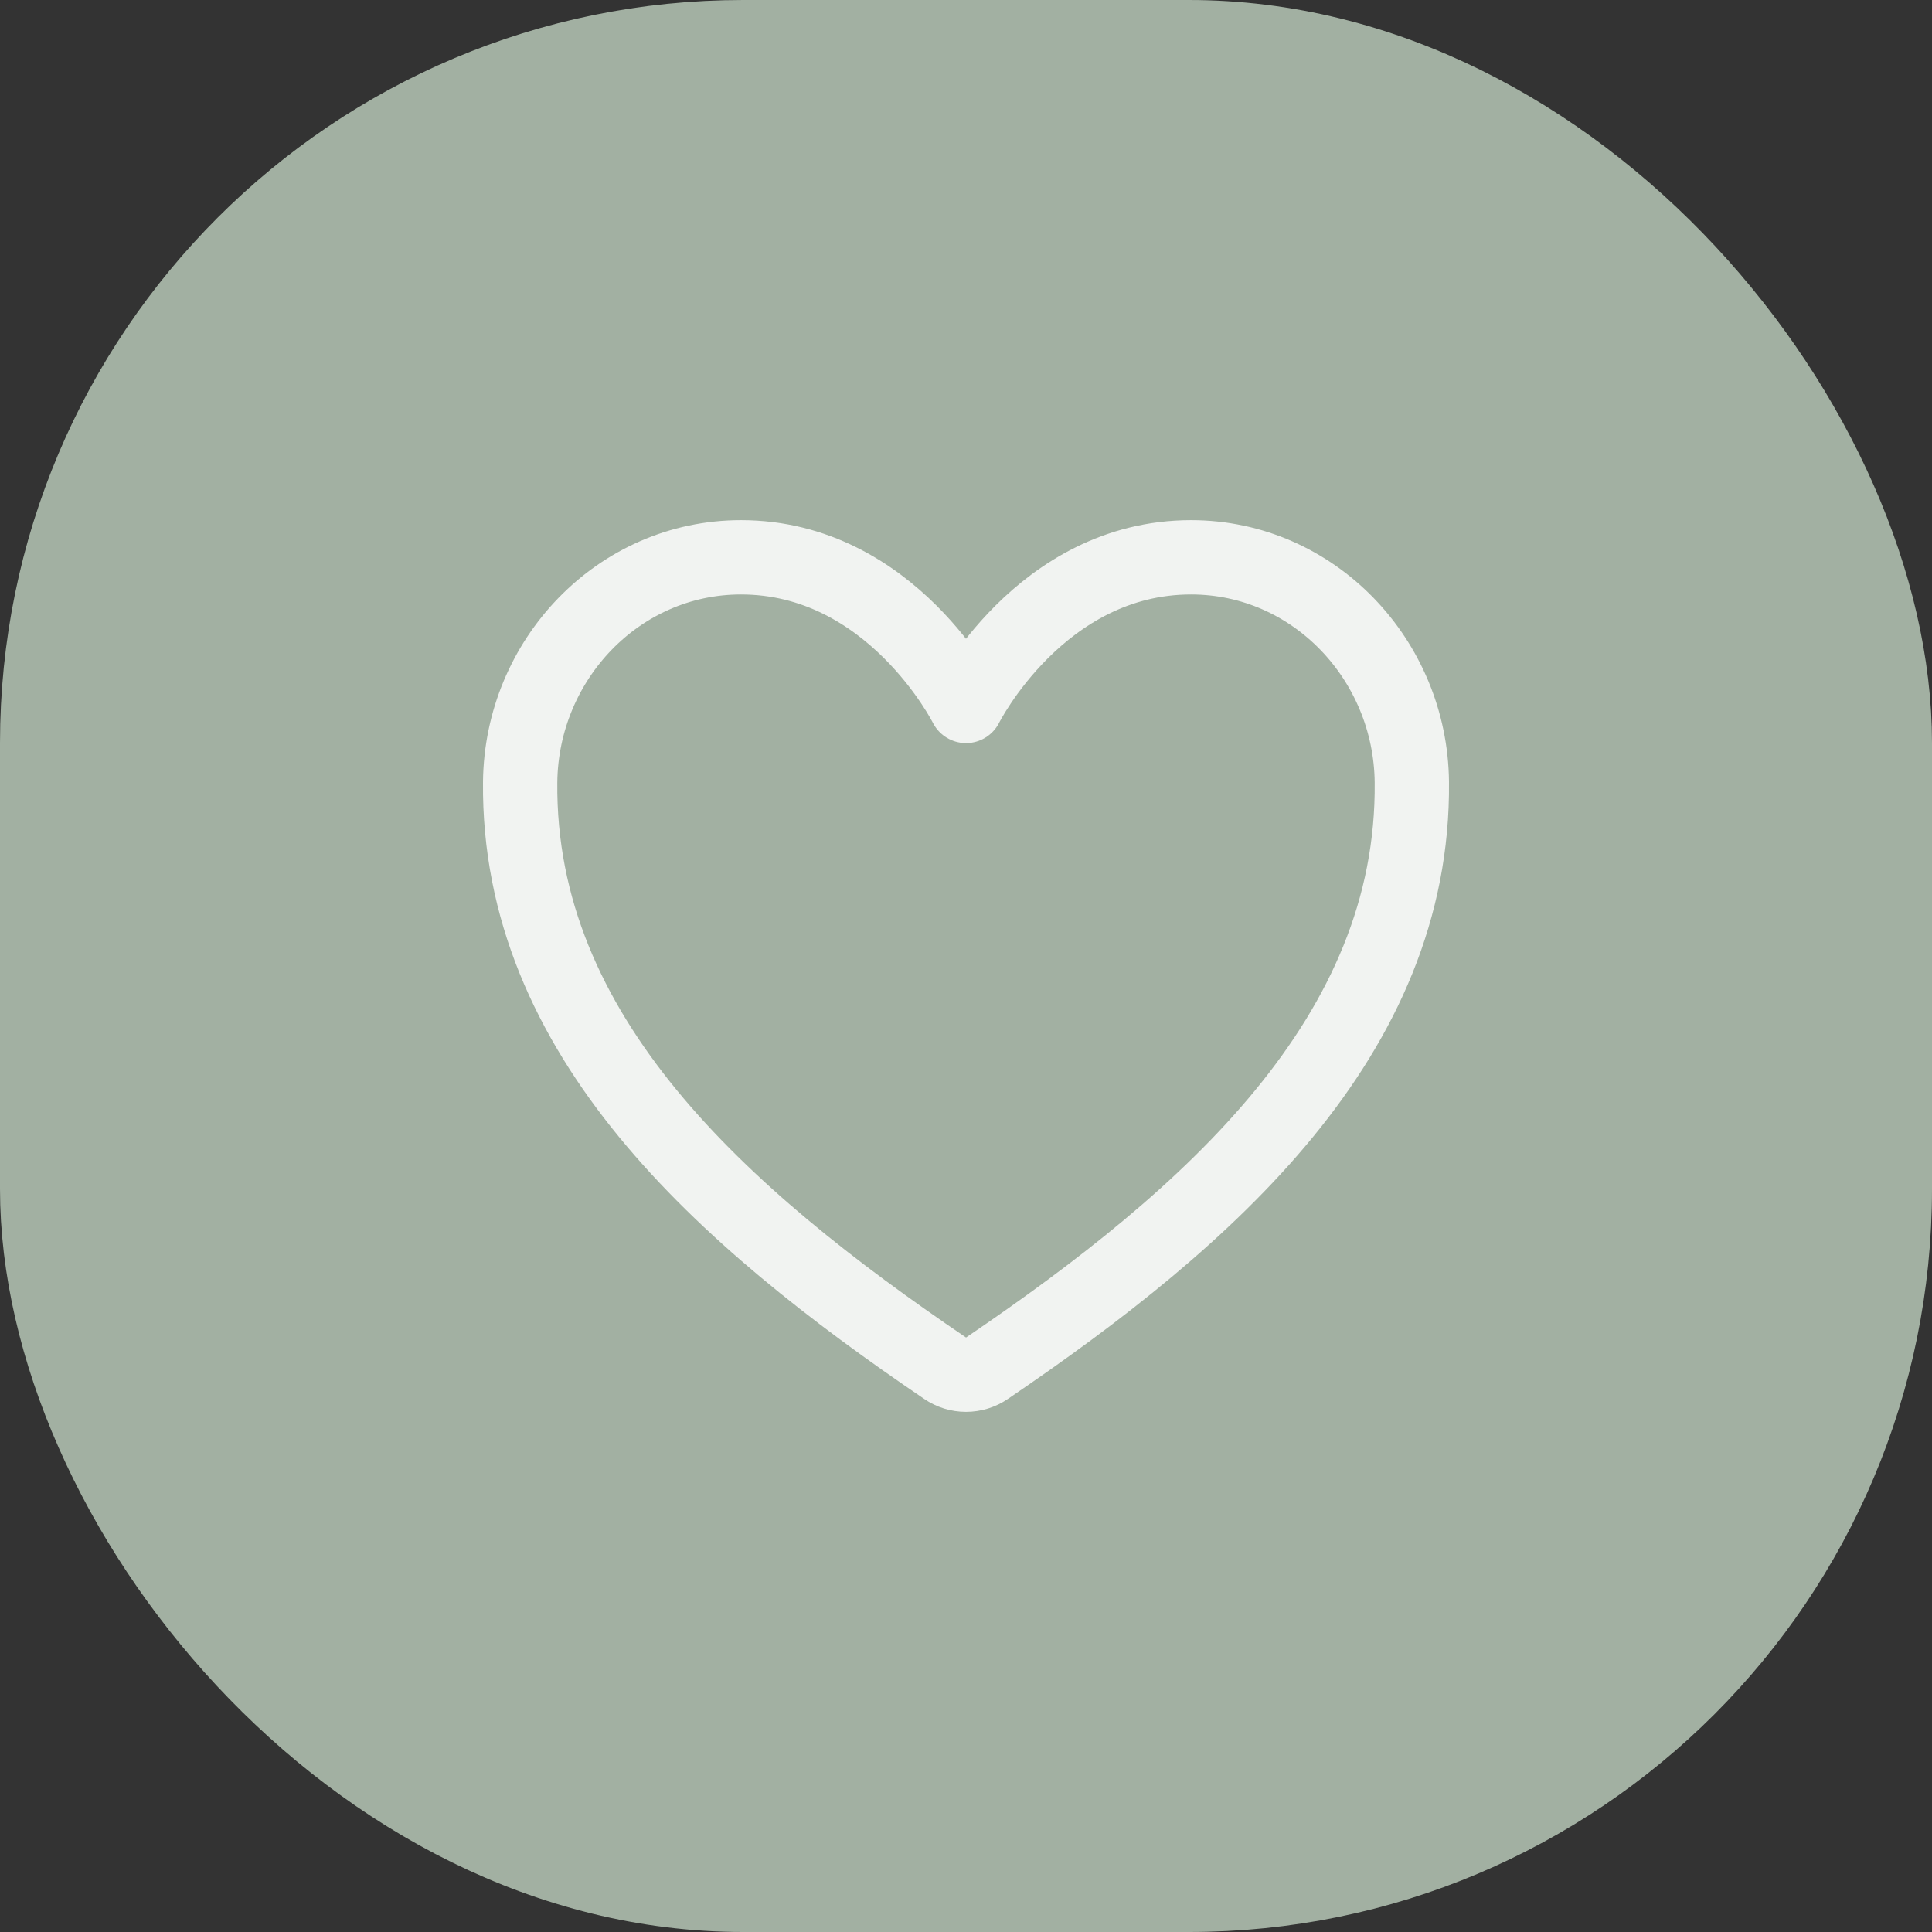
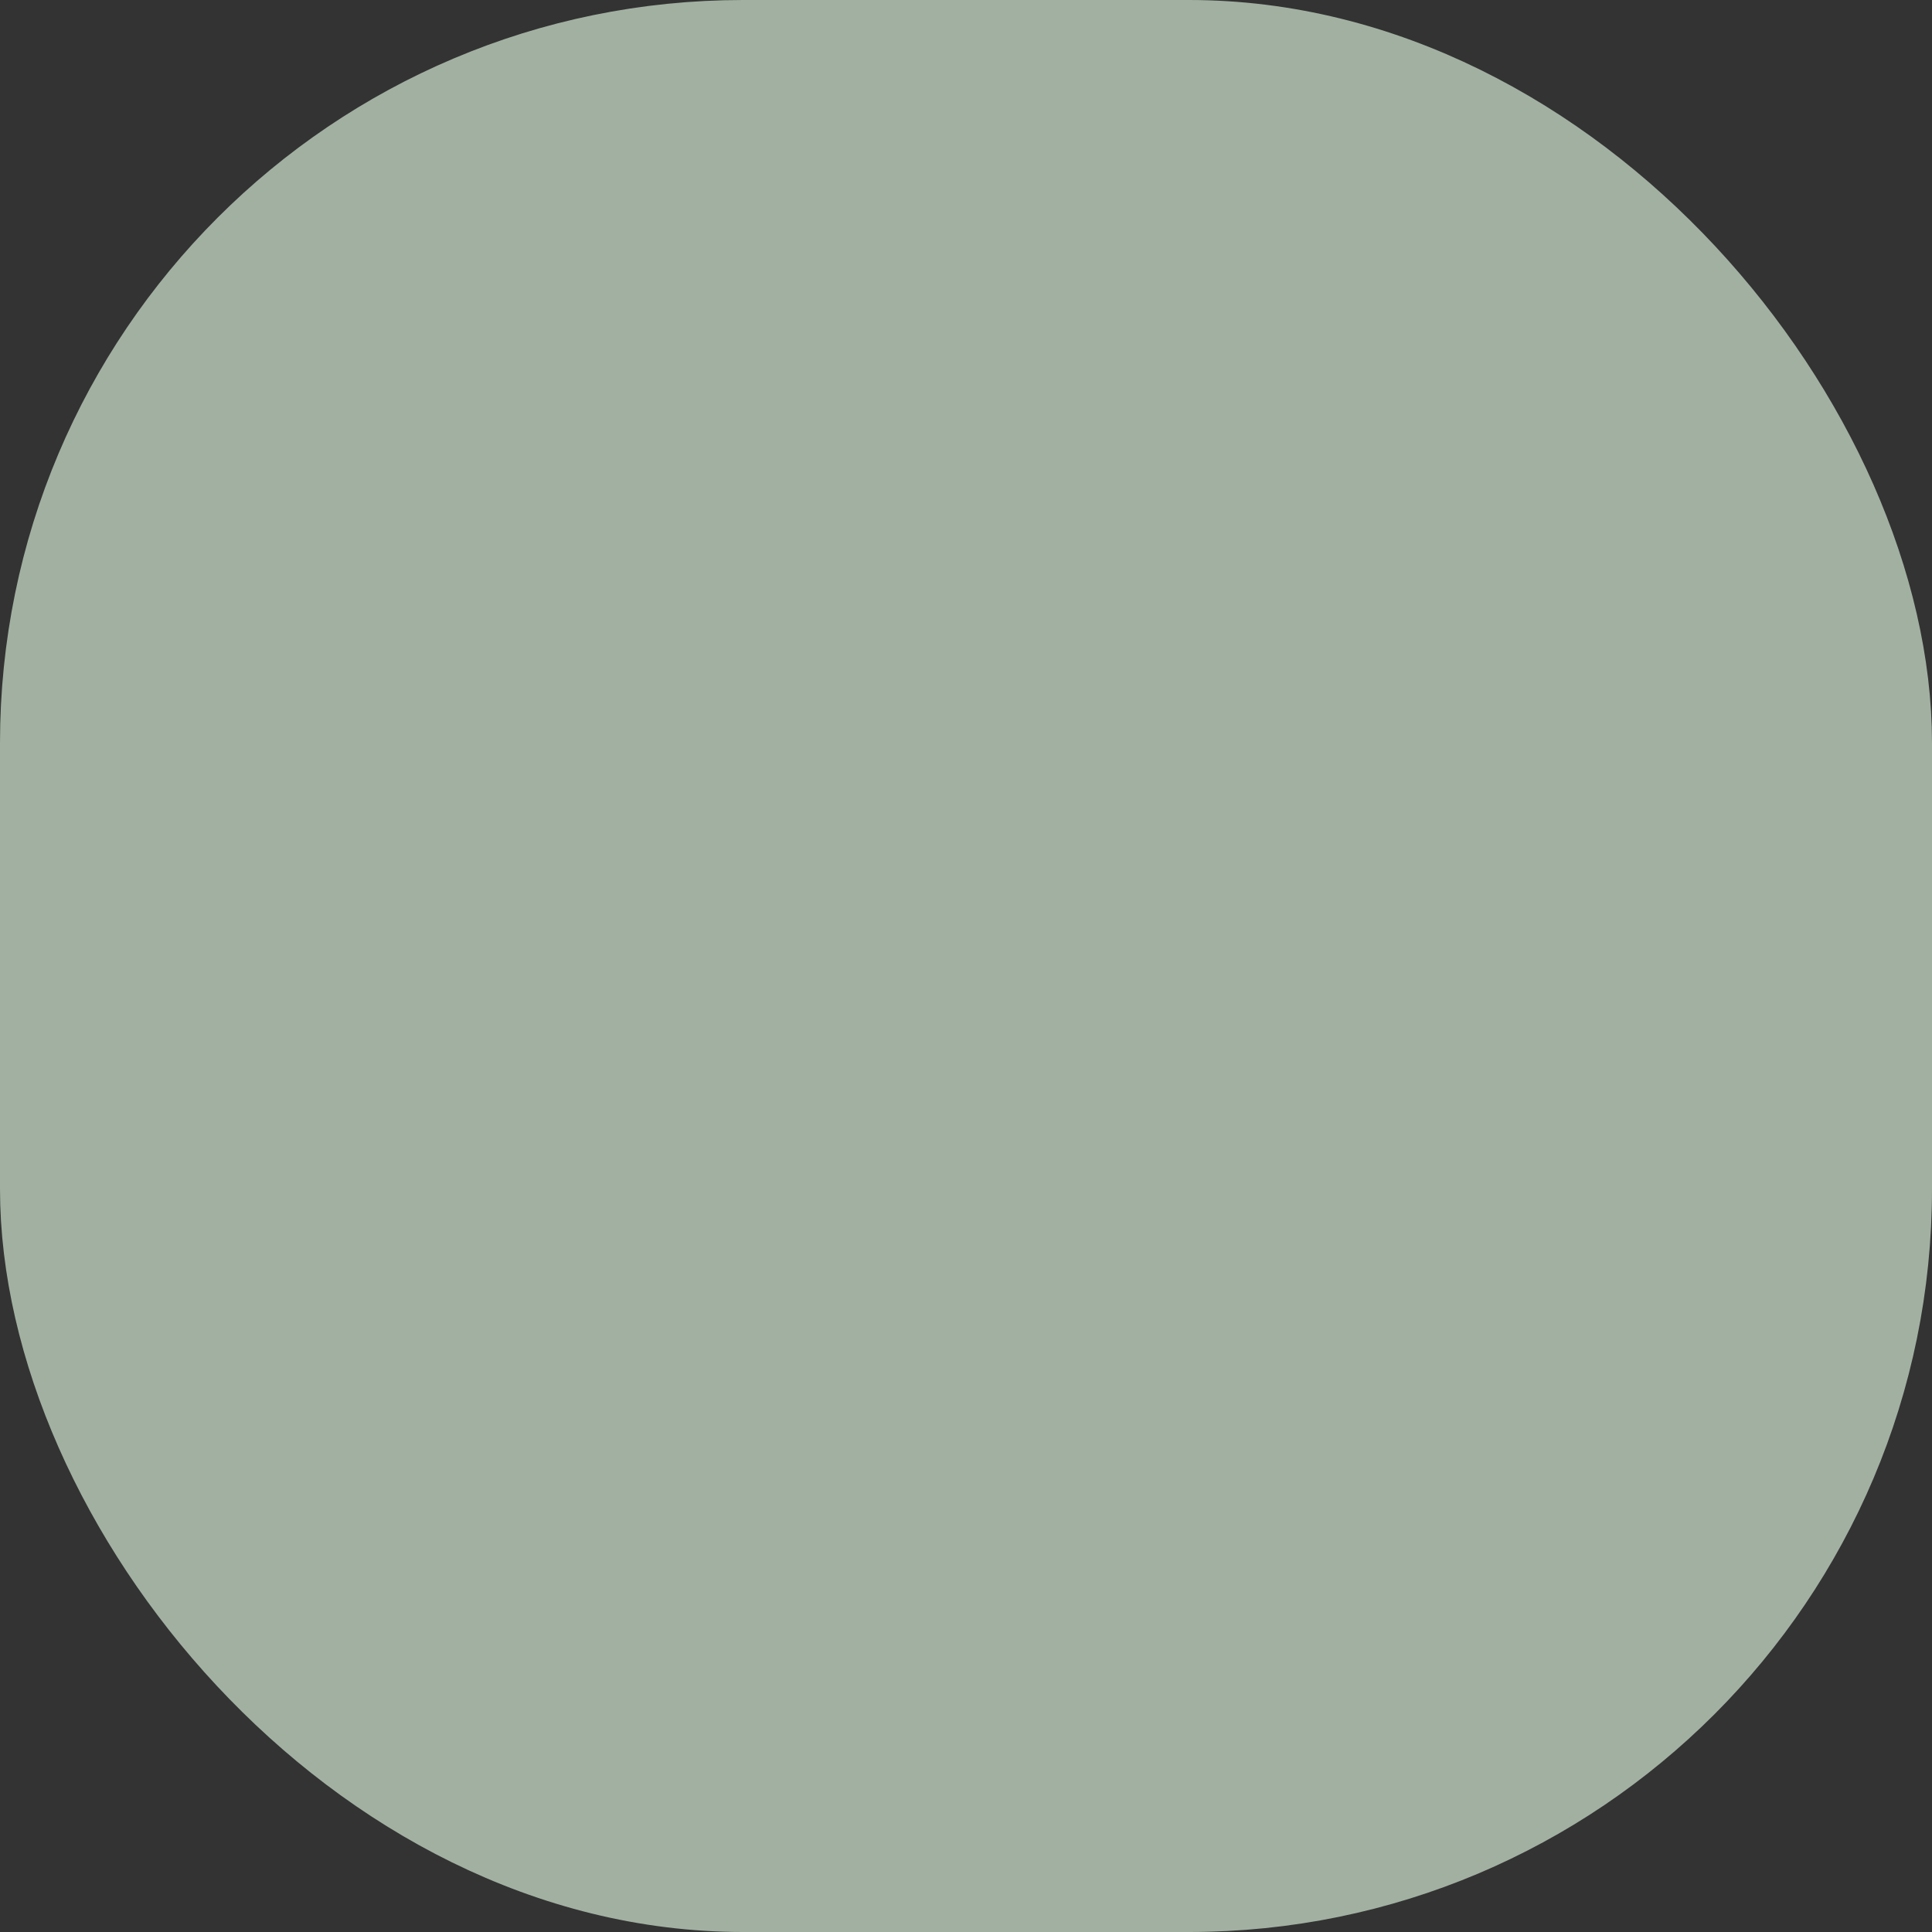
<svg xmlns="http://www.w3.org/2000/svg" width="26" height="26" viewBox="0 0 26 26" fill="none">
  <rect x="0" y="0" width="26" height="26" fill="#333333" stroke="none" />
  <rect x="0.5" y="0.5" width="25" height="25" rx="9.5" fill="#A2B0A2" />
  <rect x="0.5" y="0.5" width="25" height="25" rx="9.5" stroke="#A2B0A2" />
-   <path d="M16.029 7.5C14 7.5 13 9.5 13 9.5C13 9.5 12 7.5 9.972 7.5C8.323 7.5 7.017 8.879 7 10.525C6.966 13.942 9.711 16.372 12.719 18.413C12.802 18.47 12.9 18.5 13 18.5C13.101 18.5 13.199 18.47 13.282 18.413C16.29 16.372 19.034 13.942 19 10.525C18.983 8.879 17.678 7.5 16.029 7.5V7.5Z" stroke="#F1F3F1" stroke-linecap="round" stroke-linejoin="round" />
</svg>